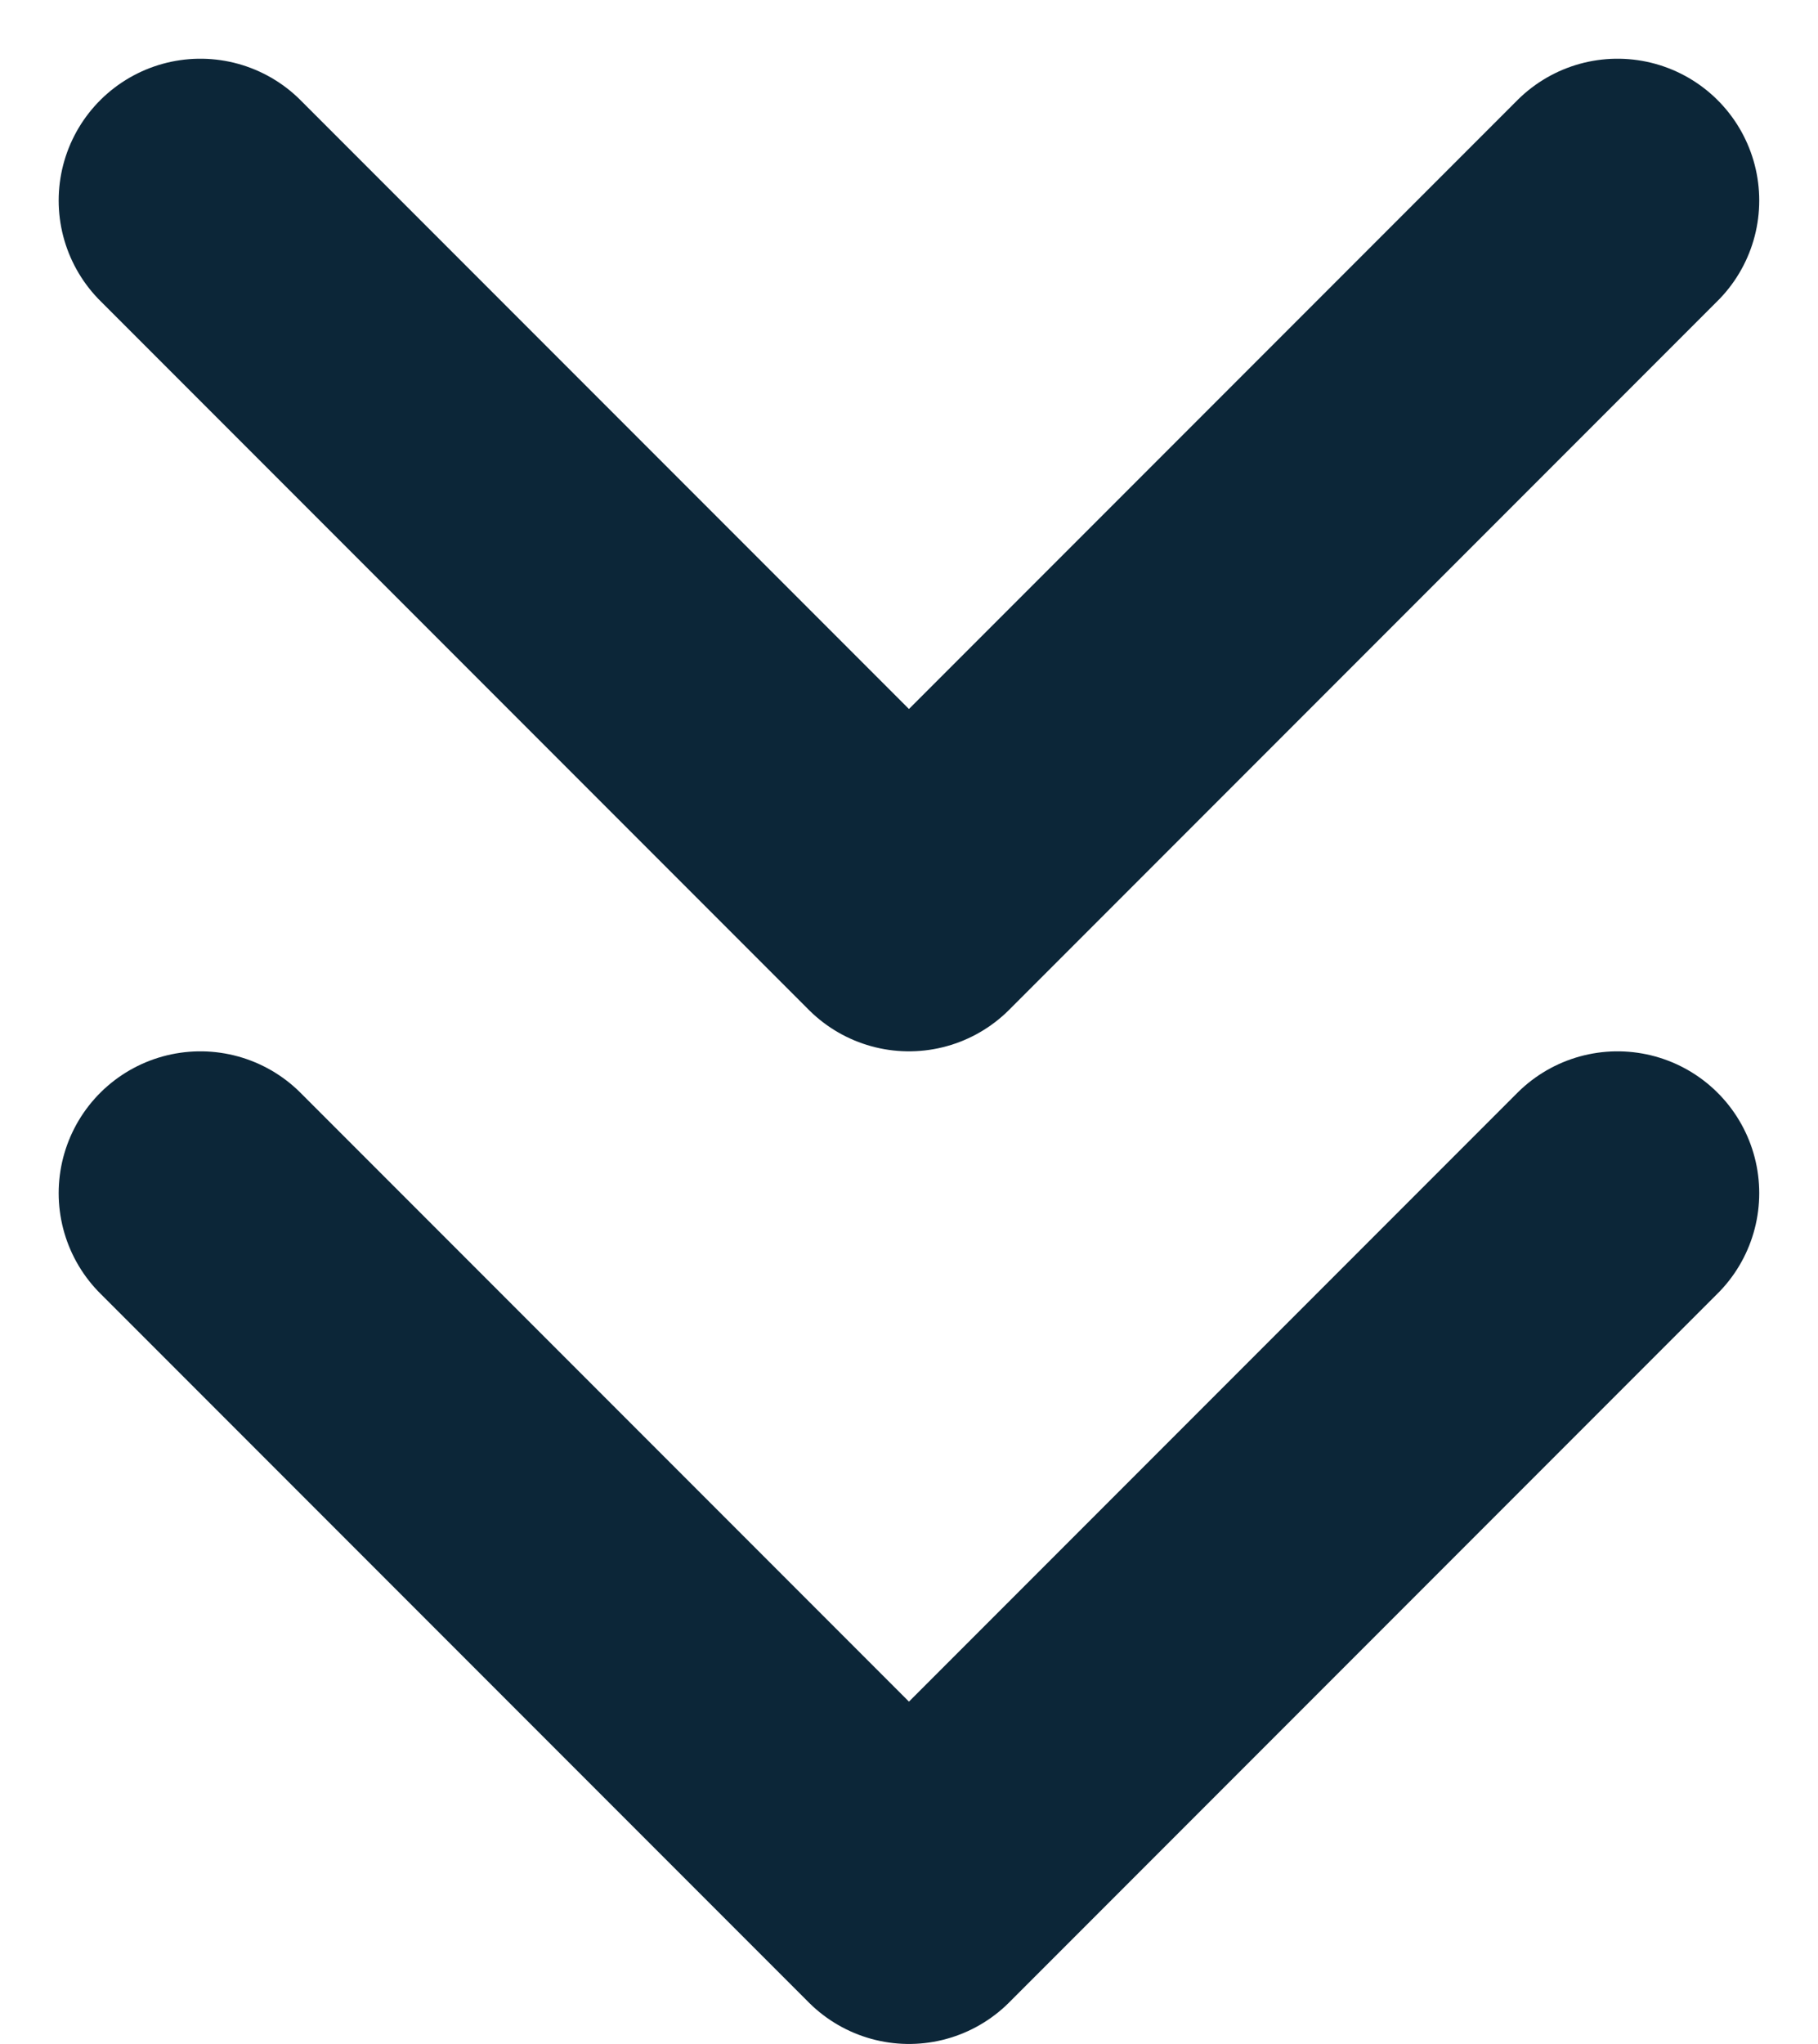
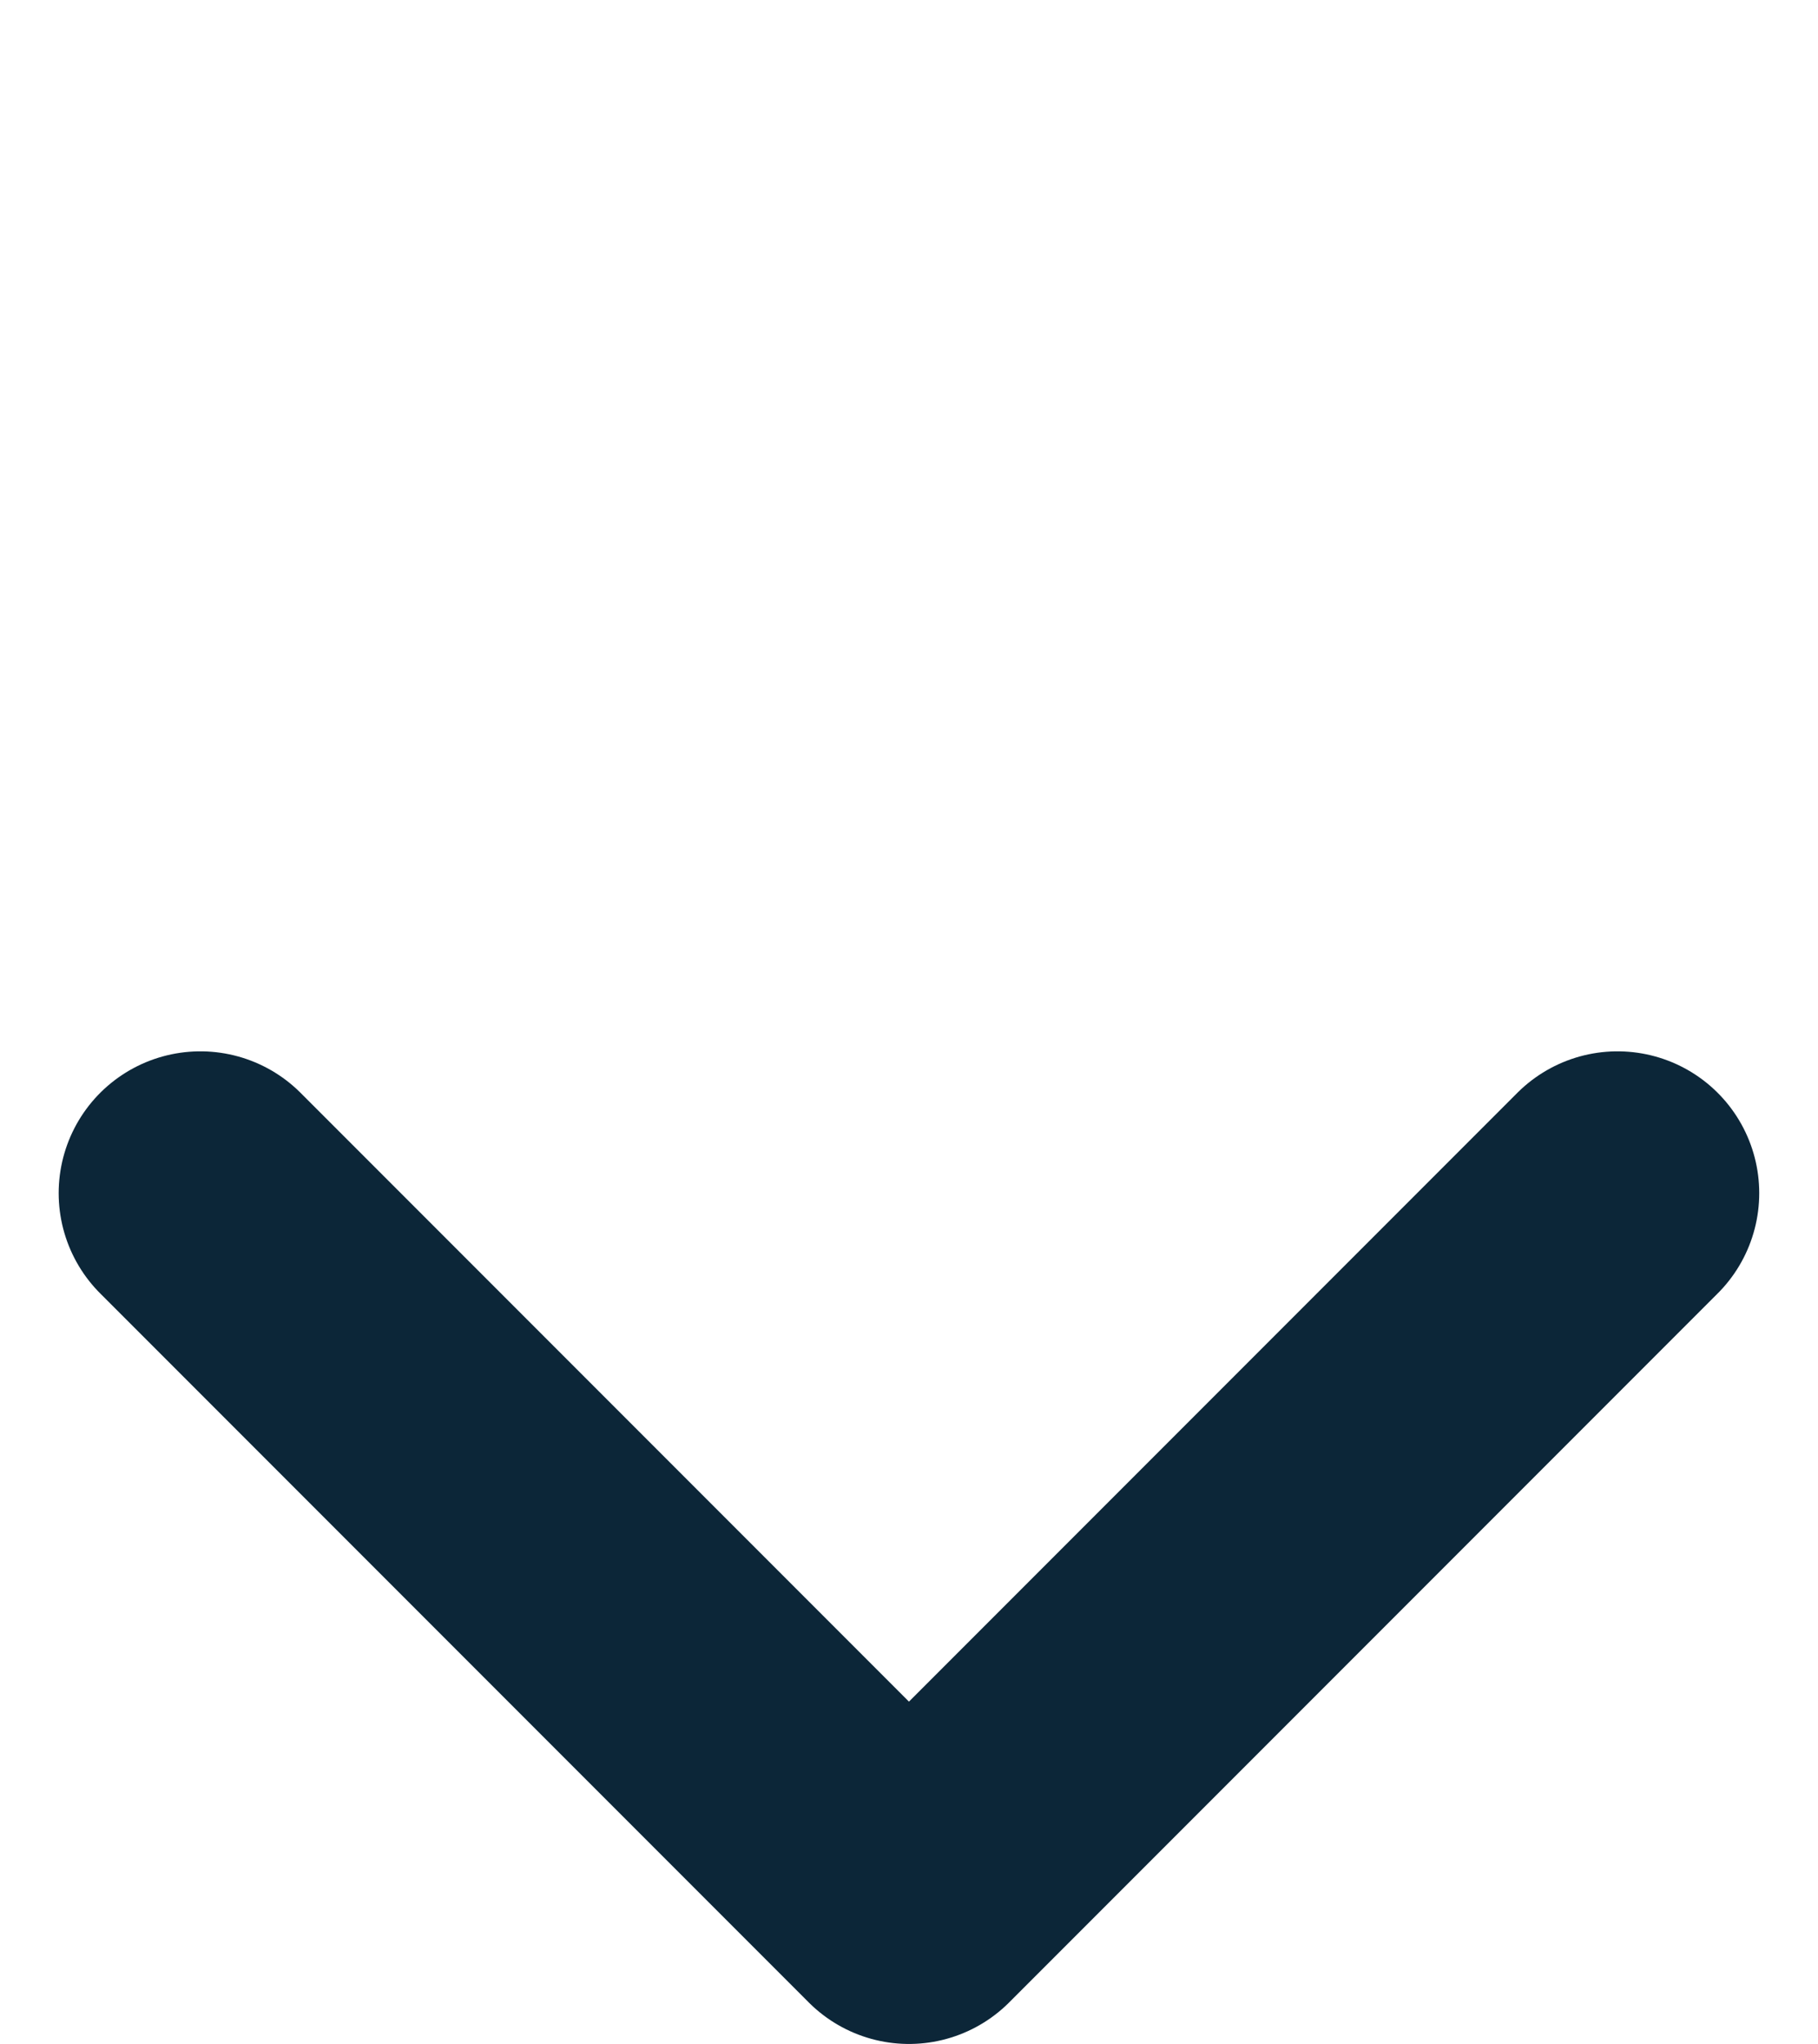
<svg xmlns="http://www.w3.org/2000/svg" width="19.243" height="21.621" viewBox="0 0 19.243 21.621">
  <g id="Icon_feather-chevrons-down" transform="translate(-8.379 -6.879)">
    <path id="Trazado_304" d="M10.5,19.5,18,27l7.5-7.5" fill="none" stroke="#0c2638" stroke-linecap="round" stroke-linejoin="round" stroke-width="3" />
-     <path id="Trazado_305" d="M10.5,9,18,16.5,25.5,9" fill="none" stroke="#0c2638" stroke-linecap="round" stroke-linejoin="round" stroke-width="3" />
  </g>
</svg>